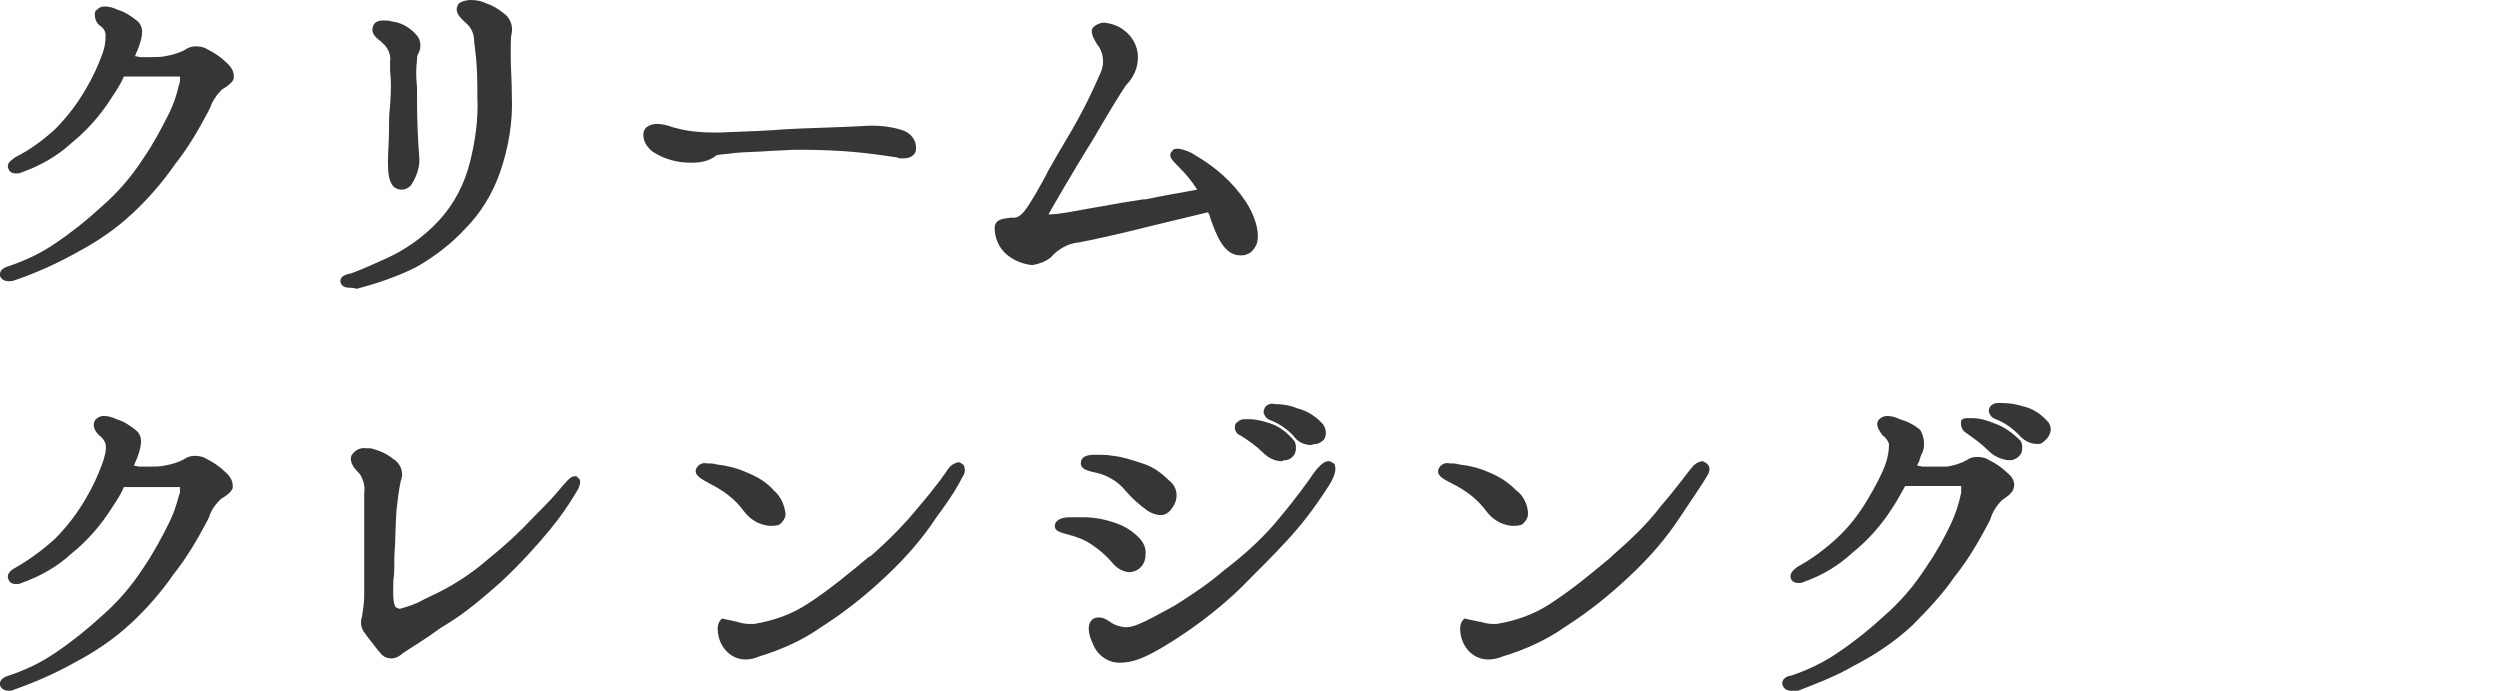
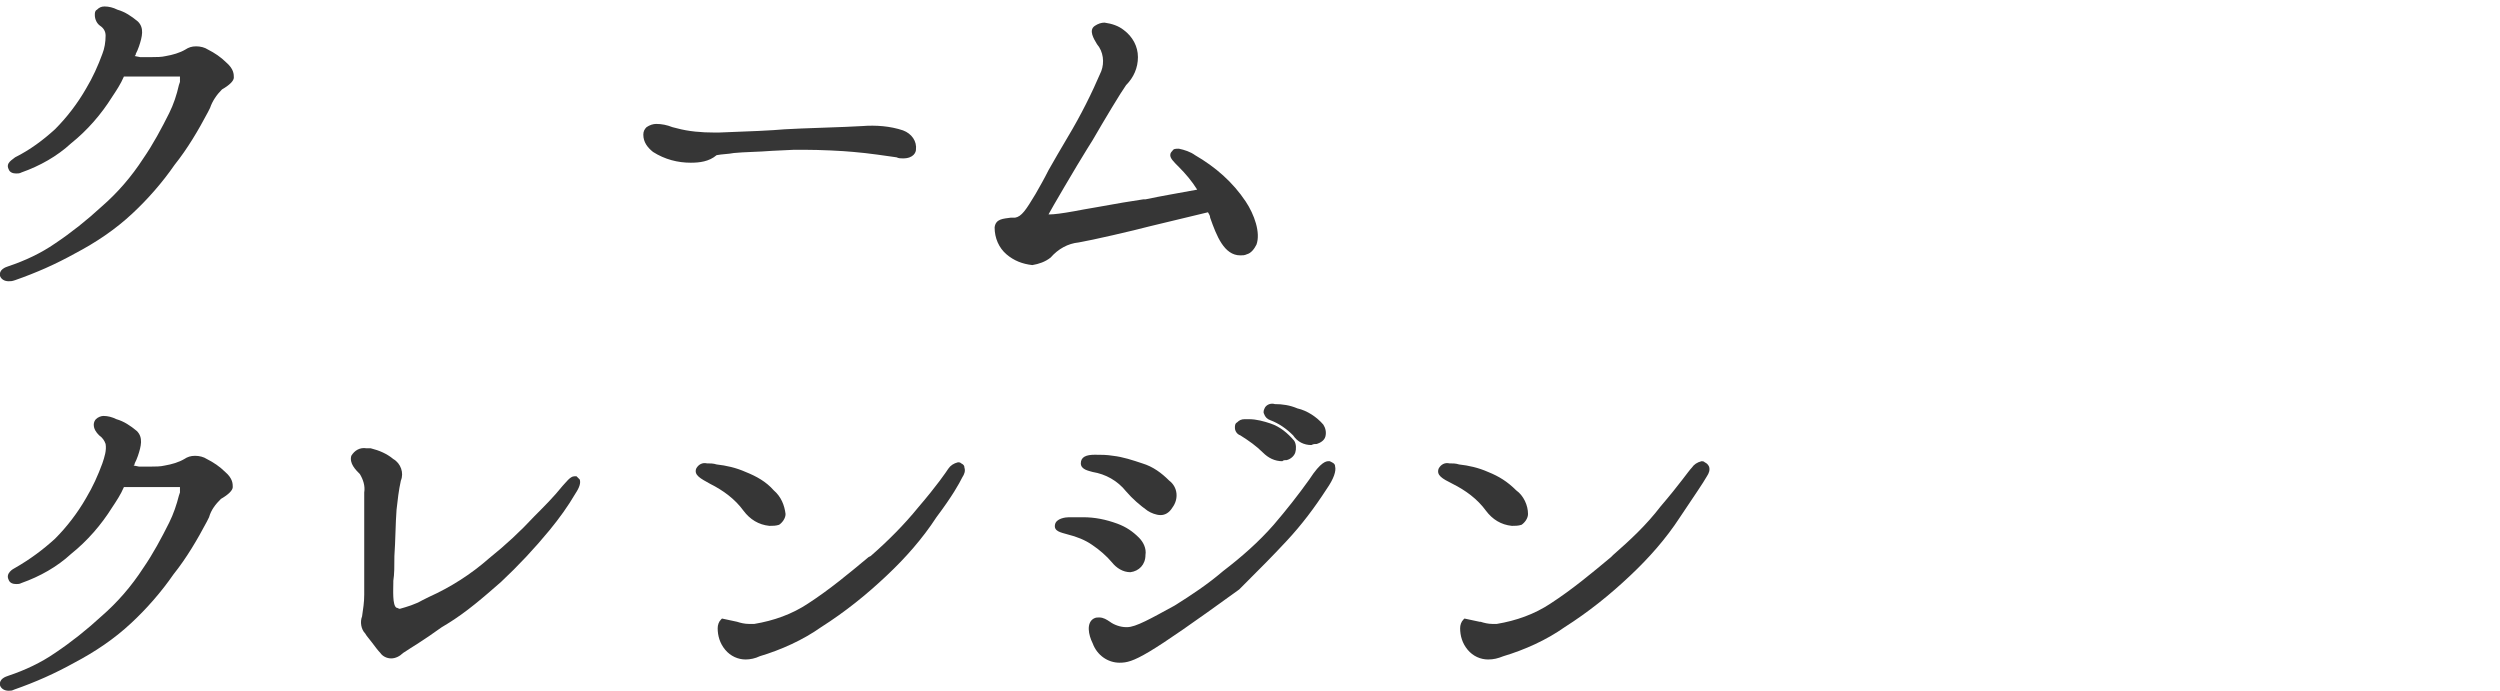
<svg xmlns="http://www.w3.org/2000/svg" version="1.1" id="レイヤー_1" x="0px" y="0px" viewBox="0 0 232 64.1" style="enable-background:new 0 0 232 64.1;" xml:space="preserve">
  <style type="text/css">
	.st0{fill:#363636;}
</style>
  <g id="レイヤー_2_1_">
    <g id="レイヤー_1-2">
      <path class="st0" d="M0.8,26.1c-0.4,0-0.7-0.2-0.8-0.5c-0.1-0.6,0.5-0.8,0.8-0.9c1.5-0.5,3-1.2,4.3-2.1c1.5-1,3-2.2,4.3-3.4    c1.5-1.3,2.8-2.8,3.9-4.5c0.9-1.3,1.7-2.8,2.4-4.2c0.4-0.8,0.7-1.7,0.9-2.6l0.1-0.3c0-0.2,0-0.3,0-0.5c-0.2,0-0.4,0-0.6,0H13    c-0.4,0-1.1,0-1.5,0c-0.3,0.7-0.7,1.3-1.1,1.9c-1,1.6-2.3,3.1-3.8,4.3c-1.3,1.2-2.9,2.1-4.6,2.7c-0.2,0.1-0.3,0.1-0.5,0.1    c-0.3,0-0.6-0.1-0.7-0.4c-0.3-0.6,0.4-0.9,0.6-1.1C2.8,13.9,4,13,5.1,12c1.1-1.1,2.1-2.4,2.9-3.8c0.6-1,1.1-2.1,1.5-3.2    c0.2-0.5,0.3-1.1,0.3-1.7C9.8,2.9,9.6,2.6,9.3,2.4C9,2.2,8.8,1.8,8.8,1.4C8.8,1.2,8.8,1,9,0.9c0.2-0.2,0.4-0.3,0.7-0.3    c0.4,0,0.8,0.1,1.2,0.3c0.7,0.2,1.3,0.6,1.9,1.1c0.6,0.6,0.4,1.4,0.1,2.3c-0.1,0.3-0.2,0.5-0.3,0.7c0,0.1,0,0.1-0.1,0.2l0.5,0.1    c0.4,0,0.7,0,1.1,0s0.9,0,1.3-0.1c0.6-0.1,1.3-0.3,1.8-0.6c0.3-0.2,0.6-0.3,1-0.3c0.4,0,0.8,0.1,1.1,0.3c0.6,0.3,1.2,0.7,1.7,1.2    c0.7,0.6,0.7,1.1,0.7,1.4s-0.4,0.7-1.1,1.1c-0.5,0.5-0.9,1.1-1.1,1.7l-0.2,0.4c-0.9,1.7-1.9,3.4-3.1,4.9c-1.1,1.6-2.5,3.2-3.9,4.5    c-1.6,1.5-3.4,2.7-5.3,3.7c-1.8,1-3.6,1.8-5.6,2.5C1.1,26.1,1,26.1,0.8,26.1z" />
-       <path class="st0" d="M32.4,26.7c-0.3,0-0.7-0.1-0.8-0.5c-0.1-0.5,0.4-0.7,0.8-0.8h0.1c1.1-0.4,2.2-0.9,3.3-1.4    c1.8-0.8,3.5-2,4.9-3.5c1.4-1.5,2.4-3.4,2.9-5.4c0.5-2,0.8-4,0.7-6.1c0-1.4,0-2.8-0.2-4.3c0-0.3-0.1-0.6-0.1-0.9    c0-0.7-0.3-1.3-0.8-1.7c-0.4-0.4-1.2-1-0.6-1.8C42.9,0.1,43.3,0,43.7,0c0.5,0,1,0.1,1.4,0.3c0.6,0.2,1.1,0.5,1.6,0.9    c0.6,0.4,0.9,1.1,0.8,1.8c-0.1,0.4-0.1,0.8-0.1,1.2c0,0.3,0,0.7,0,1.3c0,0.9,0.1,2,0.1,3.4c0.1,2.4-0.3,4.8-1.1,7.1    c-0.7,2-1.8,3.8-3.3,5.3c-1.3,1.4-2.9,2.6-4.5,3.5c-1.8,0.9-3.6,1.5-5.5,2C32.8,26.7,32.6,26.7,32.4,26.7z M37.3,17.6    c-0.3,0-0.6-0.1-0.8-0.3c-0.4-0.5-0.5-1.1-0.5-2.3c0-0.8,0.1-1.9,0.1-3c0-0.7,0-1.4,0.1-2.2c0.1-1.5,0.1-2.4,0-3.2    c0-0.3,0-0.6,0-0.9c0.1-0.6-0.2-1.3-0.7-1.7l-0.1-0.1c-0.5-0.4-1-0.8-0.8-1.4c0.1-0.4,0.4-0.6,1-0.6c0.3,0,0.5,0,0.8,0.1    c0.9,0.1,1.7,0.6,2.3,1.3c0.4,0.5,0.4,1.2,0.1,1.7c-0.1,0.2-0.1,0.3-0.1,0.5c-0.1,0.9-0.1,1.7,0,2.6v1.3c0,1.9,0.1,3.9,0.2,5.1    c0.1,0.9-0.2,1.8-0.7,2.6C38.1,17.3,37.7,17.6,37.3,17.6z" />
      <path class="st0" d="M64.1,15.1c-1.2,0-2.4-0.3-3.5-1c-0.5-0.4-0.9-0.9-0.9-1.6c0-0.3,0.1-0.5,0.3-0.7c0.3-0.2,0.6-0.3,0.9-0.3    c0.5,0,1,0.1,1.5,0.3l0.4,0.1c1.1,0.3,2.3,0.4,3.5,0.4h0.4c2.9-0.1,5-0.2,6.1-0.3c1.5-0.1,5.7-0.2,7.2-0.3l0,0    c1.3-0.1,2.6,0,3.8,0.4c0.8,0.3,1.3,1,1.2,1.8c0,0.2-0.2,0.8-1.2,0.8c-0.2,0-0.4,0-0.6-0.1c-0.7-0.1-2.7-0.4-4-0.5    c-1-0.1-3.1-0.2-4.6-0.2c-0.3,0-0.6,0-0.9,0l-2.1,0.1c-1.2,0.1-2.5,0.1-3.5,0.2c-0.5,0.1-1.1,0.1-1.6,0.2    C65.8,15,64.9,15.1,64.1,15.1L64.1,15.1L64.1,15.1z" />
      <path class="st0" d="M95.8,24.6c-0.9-0.1-1.7-0.4-2.4-1c-0.7-0.6-1.1-1.5-1.1-2.5c0.1-0.8,0.8-0.8,1.5-0.9h0.4    c0.6-0.1,1-0.7,1.9-2.2c0.4-0.7,0.8-1.4,1.2-2.2c0.5-0.9,1.1-1.9,1.8-3.1c1.2-2,2.2-4,3.1-6.1c0.3-0.8,0.2-1.8-0.4-2.5    c-0.3-0.5-0.8-1.3-0.2-1.7c0.3-0.2,0.6-0.3,0.9-0.3c0.7,0.1,1.3,0.3,1.8,0.7c0.8,0.6,1.3,1.5,1.3,2.5c0,1-0.4,1.9-1.1,2.6    c-0.5,0.7-2,3.2-3.1,5.1l-0.5,0.8c-1,1.6-3.4,5.7-3.6,6.1h0.1c0.4,0,1.2-0.1,2.3-0.3c1-0.2,2.9-0.5,4.5-0.8l1.9-0.3h0.2    c1.4-0.3,3.2-0.6,4.8-0.9c-0.5-0.8-1.1-1.5-1.7-2.1c-0.5-0.5-0.8-0.8-0.8-1.1c0-0.2,0.1-0.3,0.2-0.4c0.1-0.2,0.3-0.2,0.6-0.2    c0.5,0.1,1.1,0.3,1.5,0.6c1.9,1.1,3.5,2.5,4.7,4.3c0.8,1.2,1.4,2.9,1,4c-0.2,0.4-0.5,0.8-0.9,0.9c-0.2,0.1-0.4,0.1-0.6,0.1    c-1.5,0-2.2-1.8-2.8-3.5c0-0.2-0.1-0.3-0.2-0.5l-5.4,1.3c-1.5,0.4-5.4,1.3-6.6,1.5c-1,0.1-1.9,0.6-2.6,1.4    C97,24.3,96.4,24.5,95.8,24.6z" />
      <path class="st0" d="M0.8,64.1c-0.4,0-0.7-0.2-0.8-0.5c-0.1-0.6,0.5-0.8,0.8-0.9c1.5-0.5,3-1.2,4.3-2.1c1.5-1,3-2.2,4.3-3.4    c1.5-1.3,2.8-2.8,3.9-4.5c0.9-1.3,1.7-2.8,2.4-4.2c0.4-0.8,0.7-1.7,0.9-2.5l0.1-0.3c0-0.2,0-0.3,0-0.5c-0.2,0-0.4,0-0.6,0H13    c-0.4,0-1.1,0-1.5,0c-0.3,0.7-0.7,1.3-1.1,1.9c-1,1.6-2.3,3.1-3.8,4.3c-1.3,1.2-2.9,2.1-4.6,2.7c-0.2,0.1-0.3,0.1-0.5,0.1    c-0.3,0-0.6-0.1-0.7-0.4c-0.3-0.6,0.4-1,0.6-1.1C2.8,51.9,4,51,5.1,50c1.1-1.1,2.1-2.4,2.9-3.8c0.6-1,1.1-2.1,1.5-3.2    c0.2-0.6,0.4-1.2,0.3-1.8c-0.1-0.3-0.3-0.6-0.6-0.8c-0.3-0.3-0.5-0.6-0.5-1c0-0.2,0.1-0.4,0.2-0.5c0.2-0.2,0.5-0.3,0.7-0.3    c0.4,0,0.8,0.1,1.2,0.3c0.7,0.2,1.3,0.6,1.9,1.1c0.6,0.6,0.4,1.4,0.1,2.3c-0.1,0.3-0.2,0.5-0.3,0.7c0,0.1,0,0.1-0.1,0.2l0.5,0.1    c0.4,0,0.7,0,1.1,0s0.9,0,1.3-0.1c0.6-0.1,1.3-0.3,1.8-0.6c0.3-0.2,0.6-0.3,1-0.3c0.4,0,0.8,0.1,1.1,0.3c0.6,0.3,1.2,0.7,1.7,1.2    c0.7,0.6,0.7,1.1,0.7,1.4s-0.4,0.7-1.1,1.1c-0.5,0.5-0.9,1-1.1,1.7l-0.2,0.4c-0.9,1.7-1.9,3.4-3.1,4.9c-1.1,1.6-2.5,3.2-3.9,4.5    c-1.6,1.5-3.4,2.7-5.3,3.7c-1.8,1-3.6,1.8-5.6,2.5C1.1,64.1,1,64.1,0.8,64.1z" />
      <path class="st0" d="M36.3,61.1c-0.4,0-0.8-0.2-1-0.5c-0.2-0.2-0.5-0.6-0.8-1s-0.5-0.6-0.6-0.8c-0.4-0.4-0.5-1.1-0.3-1.6    c0.1-0.7,0.2-1.3,0.2-2c0-0.6,0-1.4,0-2.3c0-0.7,0-1.4,0-2.3v-4.9c0.1-0.6-0.1-1.2-0.4-1.7c-0.4-0.4-1-1-0.8-1.7    c0.3-0.5,0.8-0.8,1.4-0.7c0.1,0,0.3,0,0.4,0c0.8,0.2,1.5,0.5,2.1,1c0.7,0.4,1,1.3,0.7,2c-0.2,0.9-0.3,1.8-0.4,2.7    c-0.1,1.3-0.1,2.9-0.2,4.3c0,0.9,0,1.7-0.1,2.3v0.2c0,0.6-0.1,2.1,0.3,2.3c0.1,0,0.2,0.1,0.3,0.1c0.7-0.2,1.4-0.4,2.1-0.8l0.6-0.3    c2-0.9,3.9-2.1,5.6-3.6c1.5-1.2,2.9-2.5,4.2-3.9c0.9-0.9,1.8-1.8,2.6-2.8c0.3-0.3,0.7-0.9,1.1-0.9h0.1h0.1    c0.1,0.1,0.2,0.2,0.3,0.3c0.1,0.3,0,0.7-0.4,1.3c-0.7,1.2-1.5,2.3-2.4,3.4c-1.4,1.7-2.9,3.3-4.5,4.8c-1.6,1.4-3.2,2.8-5,3.9    L41,58.2c-1.8,1.3-2.7,1.8-3.6,2.4C37.1,60.9,36.7,61.1,36.3,61.1z" />
      <path class="st0" d="M69.2,61.2c-0.7,0-1.4-0.3-1.9-0.9c-0.5-0.6-0.7-1.3-0.7-2c0-0.3,0.1-0.6,0.3-0.8l0.1-0.1l1.4,0.3l0,0    c0.3,0.1,0.7,0.2,1.1,0.2H70c1.8-0.3,3.5-0.9,5-1.9c2-1.3,3.8-2.8,5.6-4.3l0.2-0.1c1.6-1.4,3.1-2.9,4.4-4.5    c1.8-2.1,2.6-3.3,2.8-3.6c0.2-0.3,0.5-0.5,0.9-0.6c0.1,0,0.2,0,0.3,0.1c0.2,0.1,0.3,0.2,0.3,0.4c0.1,0.3,0,0.6-0.2,0.9    C89,44.9,88.4,46,86.9,48c-1.3,2-2.9,3.8-4.6,5.4c-1.9,1.8-3.9,3.4-6.1,4.8c-1.7,1.2-3.7,2.1-5.7,2.7    C70.1,61.1,69.6,61.2,69.2,61.2z M71.4,48.8c-1-0.1-1.8-0.6-2.4-1.4c-0.8-1.1-1.9-1.9-3.1-2.5c-0.9-0.5-1.5-0.8-1.3-1.4    c0.2-0.4,0.6-0.6,1-0.5c0.3,0,0.6,0,0.9,0.1c0.9,0.1,1.8,0.3,2.7,0.7c1,0.4,1.9,0.9,2.6,1.7c0.7,0.6,1,1.4,1.1,2.2    c0,0.4-0.3,0.8-0.6,1C72,48.8,71.7,48.8,71.4,48.8z" />
-       <path class="st0" d="M103.9,61.5c-1.1,0-2.1-0.7-2.5-1.8c-0.4-0.8-0.6-1.9,0.1-2.3c0.2-0.1,0.3-0.1,0.5-0.1c0.4,0,0.7,0.2,1,0.4    c0.4,0.3,1,0.5,1.5,0.5h0.1c0.8,0,2.2-0.8,4.4-2c1.6-1,3.1-2,4.5-3.2c1.7-1.3,3.3-2.7,4.7-4.3c1.2-1.4,2.3-2.8,3.3-4.2    c1.1-1.7,1.6-1.7,1.8-1.7h0.1l0.2,0.1c0.2,0.1,0.3,0.2,0.3,0.4c0.1,0.4-0.1,1.1-0.8,2.1c-1.1,1.7-2.3,3.3-3.7,4.8    c-1.4,1.5-2.2,2.3-4.4,4.5c-2.1,2-4.5,3.8-7,5.3C106.3,61,105.2,61.5,103.9,61.5z M104.9,53.1c-0.7,0-1.3-0.4-1.7-0.9    c-0.5-0.6-1.2-1.2-1.8-1.6c-0.7-0.5-1.5-0.8-2.3-1c-0.7-0.2-1.3-0.3-1.2-0.9s1-0.7,1.3-0.7s0.7,0,1.1,0h0.2c1.1,0,2.1,0.2,3.2,0.6    c0.8,0.3,1.4,0.7,2,1.3c0.4,0.4,0.7,1,0.6,1.6C106.3,52.4,105.7,53,104.9,53.1L104.9,53.1z M107.7,47.8c-0.4,0-0.9-0.2-1.2-0.4    c-0.7-0.5-1.4-1.1-2-1.8c-0.8-1-1.9-1.6-3.1-1.8c-0.3-0.1-1.1-0.2-1.1-0.8s0.5-0.8,1.3-0.8c0.6,0,1.1,0,1.7,0.1    c0.9,0.1,1.8,0.4,2.7,0.7c1,0.3,1.8,0.9,2.5,1.6c0.8,0.6,0.9,1.7,0.3,2.5C108.5,47.6,108.1,47.8,107.7,47.8L107.7,47.8z M119,42.8    c-0.7,0-1.3-0.3-1.8-0.8c-0.6-0.6-1.3-1.1-2.1-1.6c-0.3-0.1-0.5-0.4-0.5-0.7c0-0.2,0-0.4,0.2-0.5c0.2-0.2,0.4-0.3,0.7-0.3    c0.1,0,0.2,0,0.3,0h0.1c0.7,0,1.4,0.2,2,0.4c0.9,0.3,1.6,0.9,2.2,1.6c0.2,0.3,0.2,0.8,0.1,1.1c-0.1,0.3-0.4,0.6-0.8,0.7    C119.2,42.7,119.1,42.7,119,42.8L119,42.8z M121.7,41.3c-0.7,0-1.3-0.3-1.7-0.9c-0.6-0.6-1.3-1.1-2.1-1.4    c-0.3-0.1-0.5-0.3-0.6-0.6c-0.1-0.2,0-0.4,0.1-0.6c0.2-0.3,0.6-0.4,0.9-0.3c0.7,0,1.4,0.1,2.1,0.4c0.9,0.2,1.8,0.8,2.4,1.5    c0.2,0.3,0.3,0.7,0.2,1.1c-0.1,0.4-0.5,0.6-0.8,0.7C122,41.2,121.9,41.2,121.7,41.3L121.7,41.3z" />
+       <path class="st0" d="M103.9,61.5c-1.1,0-2.1-0.7-2.5-1.8c-0.4-0.8-0.6-1.9,0.1-2.3c0.2-0.1,0.3-0.1,0.5-0.1c0.4,0,0.7,0.2,1,0.4    c0.4,0.3,1,0.5,1.5,0.5h0.1c0.8,0,2.2-0.8,4.4-2c1.6-1,3.1-2,4.5-3.2c1.7-1.3,3.3-2.7,4.7-4.3c1.2-1.4,2.3-2.8,3.3-4.2    c1.1-1.7,1.6-1.7,1.8-1.7h0.1l0.2,0.1c0.2,0.1,0.3,0.2,0.3,0.4c0.1,0.4-0.1,1.1-0.8,2.1c-1.1,1.7-2.3,3.3-3.7,4.8    c-1.4,1.5-2.2,2.3-4.4,4.5C106.3,61,105.2,61.5,103.9,61.5z M104.9,53.1c-0.7,0-1.3-0.4-1.7-0.9    c-0.5-0.6-1.2-1.2-1.8-1.6c-0.7-0.5-1.5-0.8-2.3-1c-0.7-0.2-1.3-0.3-1.2-0.9s1-0.7,1.3-0.7s0.7,0,1.1,0h0.2c1.1,0,2.1,0.2,3.2,0.6    c0.8,0.3,1.4,0.7,2,1.3c0.4,0.4,0.7,1,0.6,1.6C106.3,52.4,105.7,53,104.9,53.1L104.9,53.1z M107.7,47.8c-0.4,0-0.9-0.2-1.2-0.4    c-0.7-0.5-1.4-1.1-2-1.8c-0.8-1-1.9-1.6-3.1-1.8c-0.3-0.1-1.1-0.2-1.1-0.8s0.5-0.8,1.3-0.8c0.6,0,1.1,0,1.7,0.1    c0.9,0.1,1.8,0.4,2.7,0.7c1,0.3,1.8,0.9,2.5,1.6c0.8,0.6,0.9,1.7,0.3,2.5C108.5,47.6,108.1,47.8,107.7,47.8L107.7,47.8z M119,42.8    c-0.7,0-1.3-0.3-1.8-0.8c-0.6-0.6-1.3-1.1-2.1-1.6c-0.3-0.1-0.5-0.4-0.5-0.7c0-0.2,0-0.4,0.2-0.5c0.2-0.2,0.4-0.3,0.7-0.3    c0.1,0,0.2,0,0.3,0h0.1c0.7,0,1.4,0.2,2,0.4c0.9,0.3,1.6,0.9,2.2,1.6c0.2,0.3,0.2,0.8,0.1,1.1c-0.1,0.3-0.4,0.6-0.8,0.7    C119.2,42.7,119.1,42.7,119,42.8L119,42.8z M121.7,41.3c-0.7,0-1.3-0.3-1.7-0.9c-0.6-0.6-1.3-1.1-2.1-1.4    c-0.3-0.1-0.5-0.3-0.6-0.6c-0.1-0.2,0-0.4,0.1-0.6c0.2-0.3,0.6-0.4,0.9-0.3c0.7,0,1.4,0.1,2.1,0.4c0.9,0.2,1.8,0.8,2.4,1.5    c0.2,0.3,0.3,0.7,0.2,1.1c-0.1,0.4-0.5,0.6-0.8,0.7C122,41.2,121.9,41.2,121.7,41.3L121.7,41.3z" />
      <path class="st0" d="M138.1,61.2c-0.7,0-1.4-0.3-1.9-0.9c-0.5-0.6-0.7-1.3-0.7-2c0-0.3,0.1-0.6,0.3-0.8l0.1-0.1l1.4,0.3h0.1    c0.3,0.1,0.7,0.2,1.1,0.2h0.4c1.8-0.3,3.5-0.9,5-1.9c2-1.3,3.8-2.8,5.6-4.3l0.2-0.2c1.6-1.4,3.1-2.8,4.4-4.5    c1.8-2.1,2.6-3.3,2.9-3.6c0.2-0.3,0.5-0.5,0.9-0.6c0.1,0,0.2,0,0.3,0.1c0.2,0.1,0.3,0.2,0.4,0.4c0.1,0.3,0,0.6-0.2,0.9    c-0.4,0.7-1.1,1.7-2.5,3.8c-1.3,2-2.9,3.8-4.6,5.4c-1.9,1.8-3.9,3.4-6.1,4.8c-1.7,1.2-3.7,2.1-5.7,2.7    C139,61.1,138.6,61.2,138.1,61.2z M140.3,48.8c-1-0.1-1.8-0.6-2.4-1.4c-0.8-1.1-1.9-1.9-3.1-2.5c-1-0.5-1.5-0.8-1.3-1.4    c0.2-0.4,0.6-0.6,1-0.5c0.3,0,0.6,0,0.9,0.1c0.9,0.1,1.8,0.3,2.7,0.7c1,0.4,1.8,0.9,2.6,1.7c0.7,0.5,1.1,1.4,1.1,2.2    c0,0.4-0.3,0.8-0.6,1C140.9,48.8,140.6,48.8,140.3,48.8z" />
-       <path class="st0" d="M166.2,64.1c-0.4,0-0.7-0.2-0.8-0.6c-0.1-0.5,0.5-0.8,0.8-0.8c1.5-0.5,3-1.2,4.3-2.1c1.5-1,3-2.2,4.3-3.4    c1.5-1.3,2.8-2.8,3.9-4.5c0.9-1.3,1.7-2.7,2.4-4.2c0.4-0.9,0.7-1.8,0.9-2.8c0-0.2,0-0.4,0-0.6h-0.6c-0.6,0-2.2,0-3,0h-1.6    c-0.4,0.7-0.7,1.3-1.1,1.9c-1,1.6-2.3,3.1-3.8,4.3c-1.3,1.2-2.8,2.1-4.5,2.7c-0.2,0.1-0.3,0.1-0.5,0.1c-0.3,0-0.6-0.1-0.7-0.4    c-0.2-0.6,0.4-0.9,0.6-1.1c1.3-0.7,2.5-1.6,3.6-2.6c1.2-1.1,2.2-2.4,3-3.8c0.6-1,1.2-2.1,1.6-3.2c0.2-0.6,0.3-1.2,0.3-1.8    c-0.1-0.3-0.3-0.6-0.6-0.8c-0.2-0.3-0.8-1-0.3-1.5c0.2-0.2,0.5-0.3,0.7-0.3c0.4,0,0.8,0.1,1.2,0.3c0.7,0.2,1.3,0.5,1.9,1    c0.4,0.7,0.5,1.6,0.1,2.3c-0.1,0.2-0.1,0.3-0.2,0.6l-0.2,0.4l0.5,0.1c0.3,0,0.7,0,1.1,0s0.8,0,1.2,0c0.6-0.1,1.3-0.3,1.8-0.6    c0.3-0.2,0.6-0.3,1-0.3c0.4,0,0.8,0.1,1.1,0.3c0.6,0.3,1.2,0.7,1.7,1.2c0.4,0.3,0.7,0.8,0.6,1.3c-0.1,0.5-0.5,0.8-1.1,1.2    c-0.5,0.5-0.9,1.1-1.1,1.8l-0.2,0.4c-0.9,1.7-1.9,3.4-3.1,4.9c-1.1,1.6-2.5,3.1-3.9,4.5c-1.6,1.5-3.4,2.7-5.3,3.7l-0.2,0.1    c-1.7,1-3.6,1.7-5.4,2.4C166.5,64.1,166.3,64.1,166.2,64.1z M186.3,42.7c-0.7-0.1-1.3-0.4-1.8-0.9c-0.6-0.6-1.3-1.1-2-1.6    c-0.4-0.2-0.6-0.7-0.5-1.1c0,0,0,0,0-0.1l0,0l0,0c0.2-0.2,0.4-0.2,0.7-0.2h0.3c0.7,0,1.4,0.2,2.1,0.5c0.9,0.3,1.7,0.9,2.4,1.6    c0.2,0.3,0.2,0.7,0.1,1.1c-0.2,0.4-0.5,0.6-0.9,0.7C186.5,42.7,186.4,42.7,186.3,42.7L186.3,42.7z M189.1,41.2    c-0.7,0-1.3-0.3-1.8-0.9c-0.6-0.6-1.3-1.1-2.1-1.4c-0.3-0.1-0.5-0.3-0.6-0.6c-0.1-0.2,0-0.4,0.1-0.6c0.2-0.2,0.4-0.3,0.7-0.3h0.4    c0.6,0,1.3,0.1,1.9,0.3c1,0.2,1.8,0.8,2.4,1.5c0.2,0.3,0.3,0.7,0.1,1.1c-0.1,0.3-0.4,0.6-0.7,0.8    C189.4,41.2,189.2,41.2,189.1,41.2L189.1,41.2z" />
    </g>
  </g>
</svg>